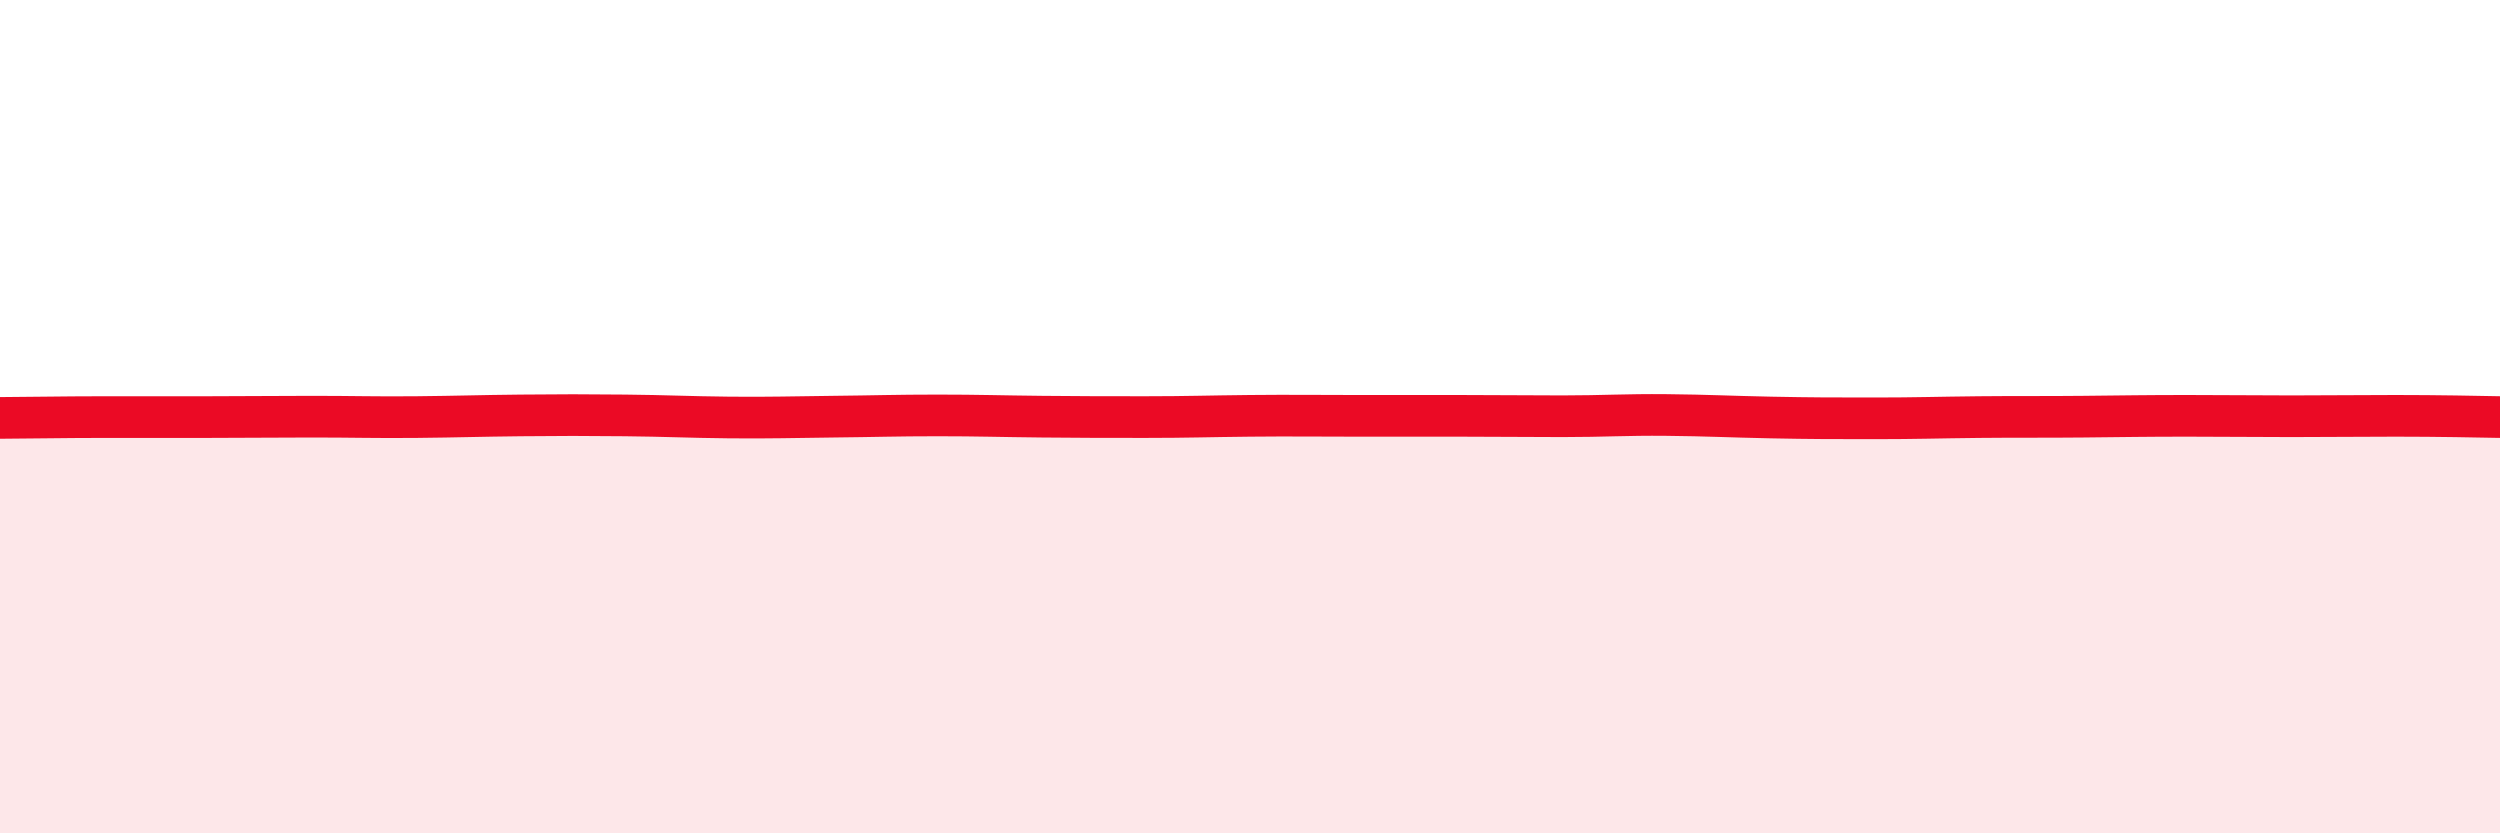
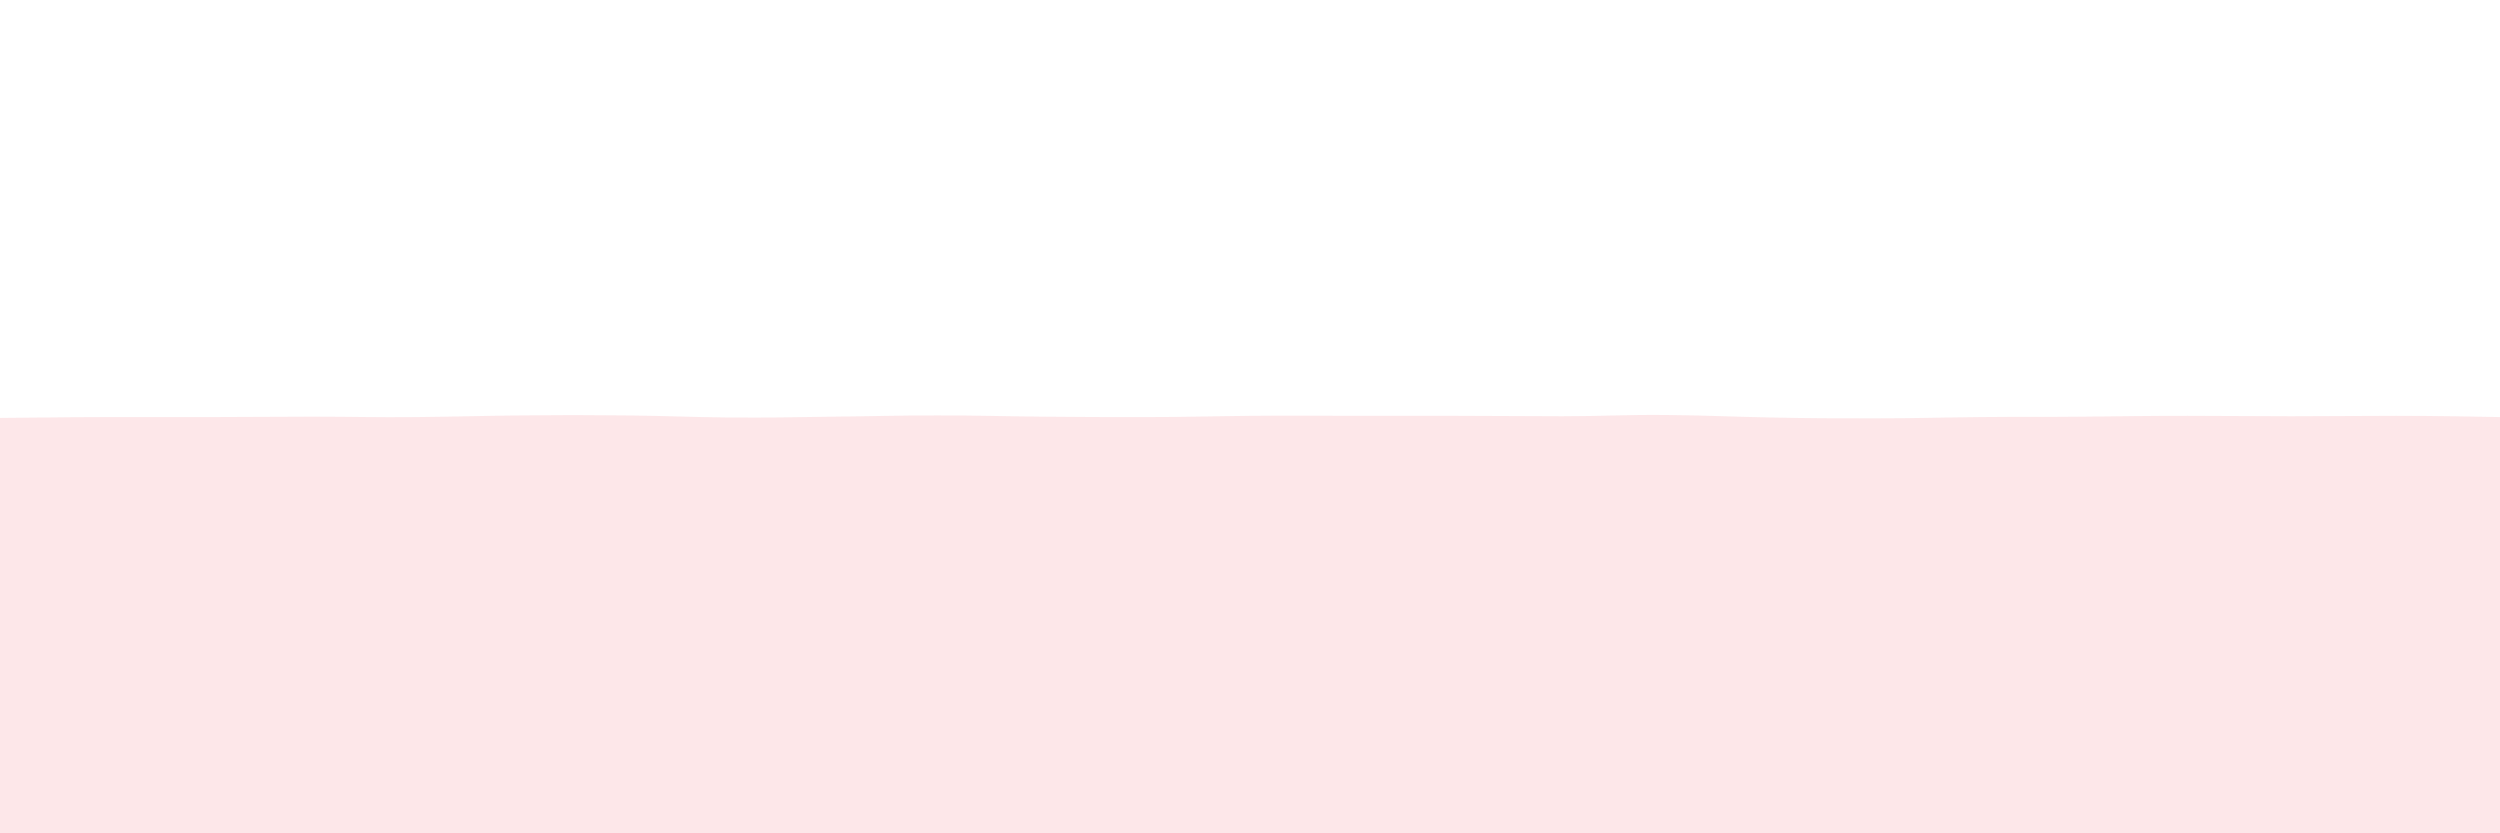
<svg xmlns="http://www.w3.org/2000/svg" width="60" height="20" viewBox="0 0 60 20">
  <path d="M 0,10.03 C 0.5,10.03 1.5,10.01 2.5,10.01 C 3.5,10.01 4,10.01 5,10.01 C 6,10.01 6.5,10 7.5,10 C 8.5,10 9,10.02 10,10.01 C 11,10 11.5,9.98 12.5,9.97 C 13.5,9.96 14,9.96 15,9.97 C 16,9.98 16.5,10.01 17.5,10.02 C 18.5,10.03 19,10.01 20,10 C 21,9.99 21.5,9.97 22.5,9.97 C 23.5,9.97 24,9.99 25,10 C 26,10.01 26.5,10.01 27.5,10.01 C 28.5,10.01 29,9.99 30,9.98 C 31,9.97 31.5,9.98 32.5,9.98 C 33.5,9.98 34,9.98 35,9.98 C 36,9.98 36.5,9.99 37.5,9.99 C 38.5,9.99 39,9.95 40,9.96 C 41,9.97 41.5,10 42.5,10.02 C 43.5,10.04 44,10.04 45,10.04 C 46,10.04 46.5,10.02 47.5,10.01 C 48.5,10 49,10.01 50,10 C 51,9.99 51.5,9.98 52.5,9.98 C 53.5,9.98 54,9.99 55,9.99 C 56,9.99 56.5,9.98 57.5,9.98 C 58.5,9.98 59.5,10 60,10.01L60 20L0 20Z" fill="#EB0A25" opacity="0.1" stroke-linecap="round" stroke-linejoin="round" />
-   <path d="M 0,10.03 C 0.5,10.03 1.5,10.01 2.5,10.01 C 3.5,10.01 4,10.01 5,10.01 C 6,10.01 6.5,10 7.5,10 C 8.5,10 9,10.02 10,10.01 C 11,10 11.5,9.98 12.5,9.97 C 13.5,9.96 14,9.96 15,9.97 C 16,9.98 16.5,10.01 17.5,10.02 C 18.5,10.03 19,10.01 20,10 C 21,9.99 21.5,9.97 22.5,9.97 C 23.5,9.97 24,9.99 25,10 C 26,10.01 26.5,10.01 27.5,10.01 C 28.5,10.01 29,9.99 30,9.98 C 31,9.97 31.5,9.98 32.5,9.98 C 33.5,9.98 34,9.98 35,9.98 C 36,9.98 36.5,9.99 37.5,9.99 C 38.5,9.99 39,9.95 40,9.96 C 41,9.97 41.5,10 42.5,10.02 C 43.5,10.04 44,10.04 45,10.04 C 46,10.04 46.5,10.02 47.5,10.01 C 48.5,10 49,10.01 50,10 C 51,9.99 51.5,9.98 52.5,9.98 C 53.5,9.98 54,9.99 55,9.99 C 56,9.99 56.5,9.98 57.5,9.98 C 58.5,9.98 59.5,10 60,10.01" stroke="#EB0A25" stroke-width="1" fill="none" stroke-linecap="round" stroke-linejoin="round" />
</svg>